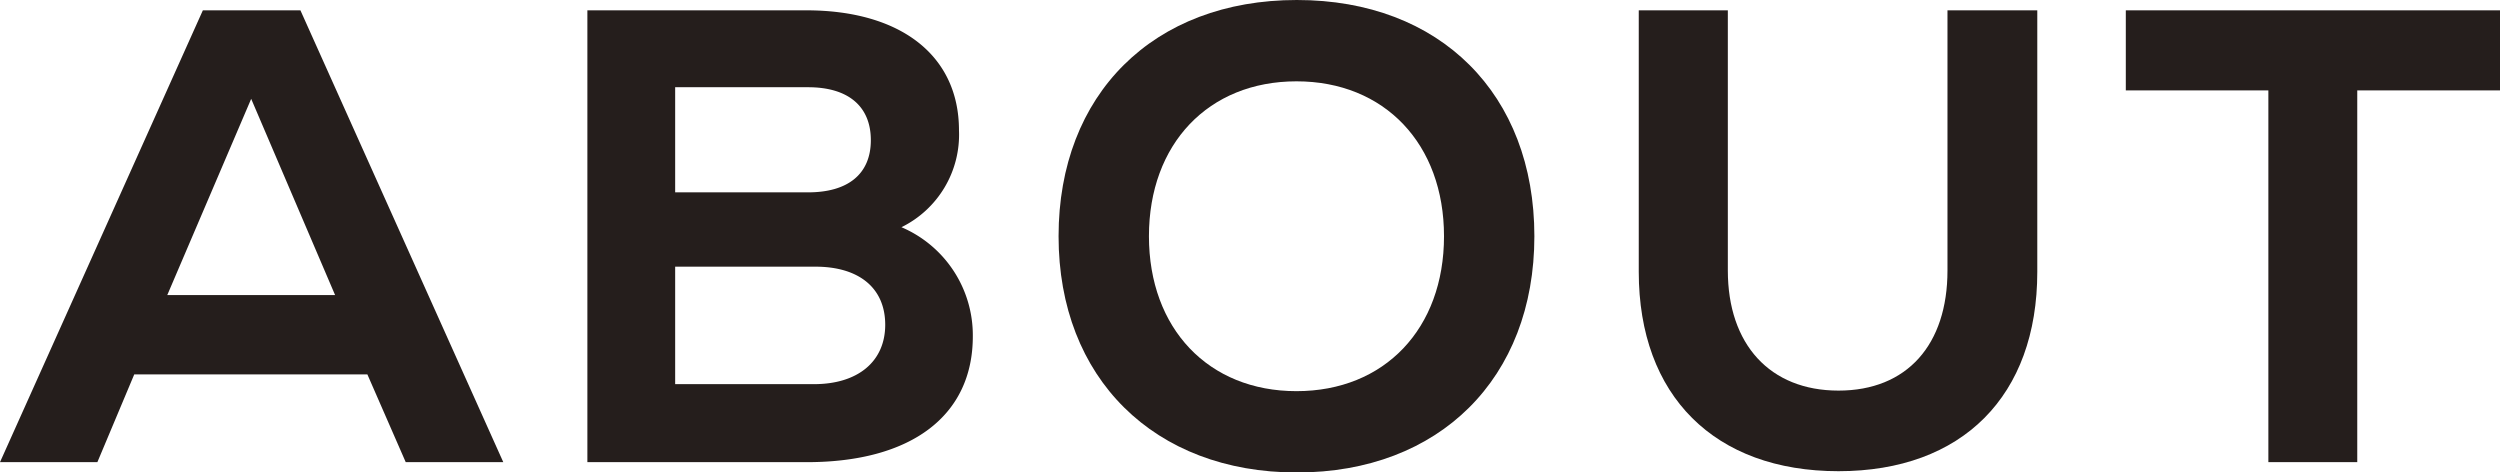
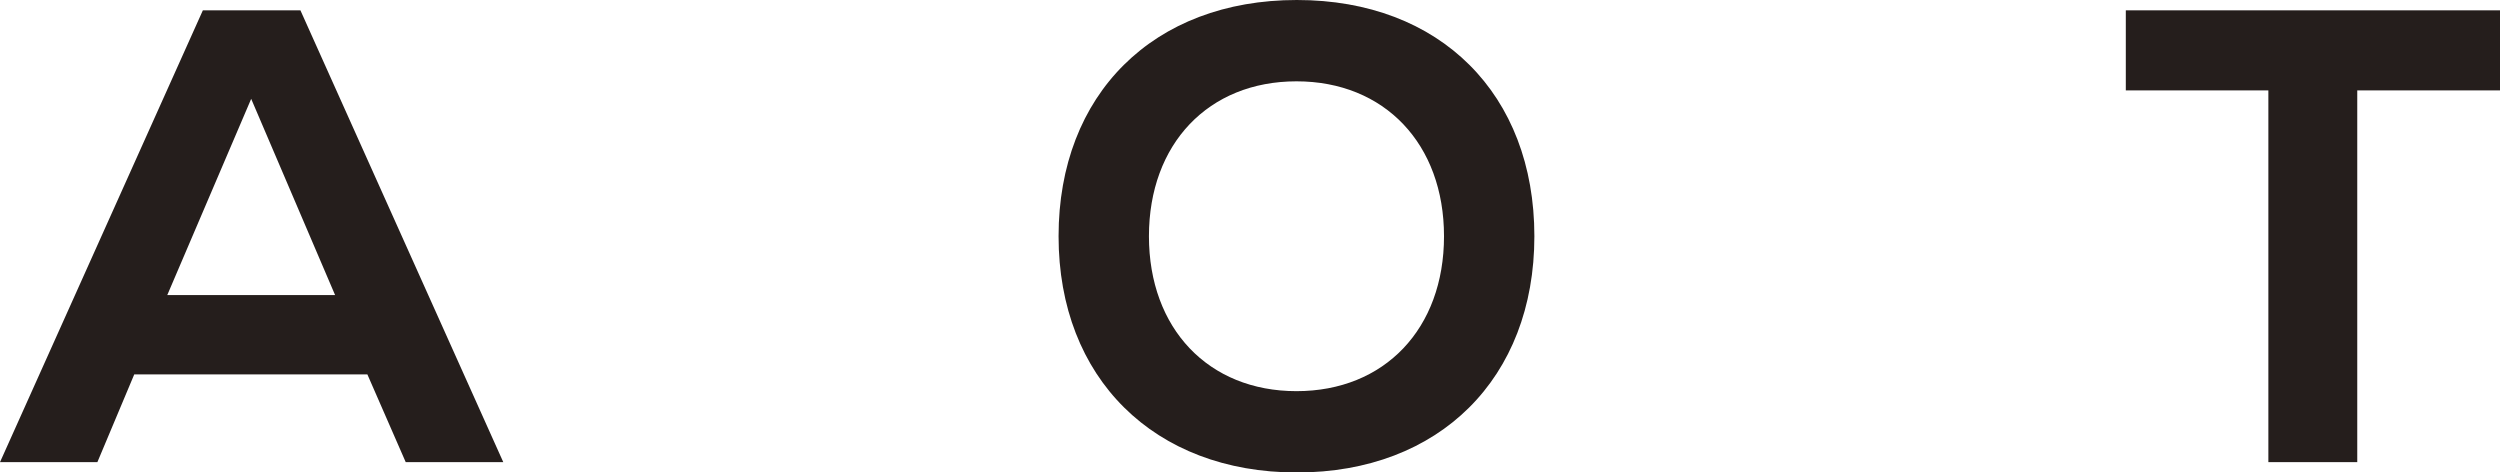
<svg xmlns="http://www.w3.org/2000/svg" width="135.56" height="25.62" viewBox="0 0 135.56 25.62">
  <defs>
    <style>.a{fill:#251e1c;}</style>
  </defs>
  <path class="a" d="M19.92,20.3H7.28l-2,4.76H0L11,.56h5.29l11,24.5H22ZM9.07,16h9.1L13.62,5.36Z" />
-   <path class="a" d="M52.75,18.24c0,4.3-3.33,6.82-9,6.82H31.85V.56H43.72C48.83.56,52,3,52,7.07a5.59,5.59,0,0,1-3.12,5.25A6.37,6.37,0,0,1,52.75,18.24ZM36.61,4.73v5.7h7.21c2.17,0,3.4-1,3.4-2.83S46,4.73,43.82,4.73ZM48,17.61c0-2-1.43-3.15-3.78-3.15H36.61v6.37h7.53C46.52,20.83,48,19.6,48,17.61Z" />
  <path class="a" d="M57.4,12.81C57.4,5.11,62.54,0,70.32,0S83.2,5.11,83.2,12.81,78.05,25.62,70.32,25.62,57.4,20.51,57.4,12.81Zm20.9,0c0-5-3.22-8.4-8-8.4s-8,3.4-8,8.4,3.22,8.4,8,8.4S78.3,17.82,78.3,12.81Z" />
-   <path class="a" d="M88.86,14.74V.56h4.83V14.67c0,4,2.28,6.51,6,6.51s5.91-2.49,5.91-6.51V.56h4.87V14.74c0,6.72-4.06,10.81-10.78,10.81S88.86,21.46,88.86,14.74Z" />
  <path class="a" d="M135.56,4.9h-7.74V25.06H123V4.9h-7.73V.56h20.34Z" />
</svg>